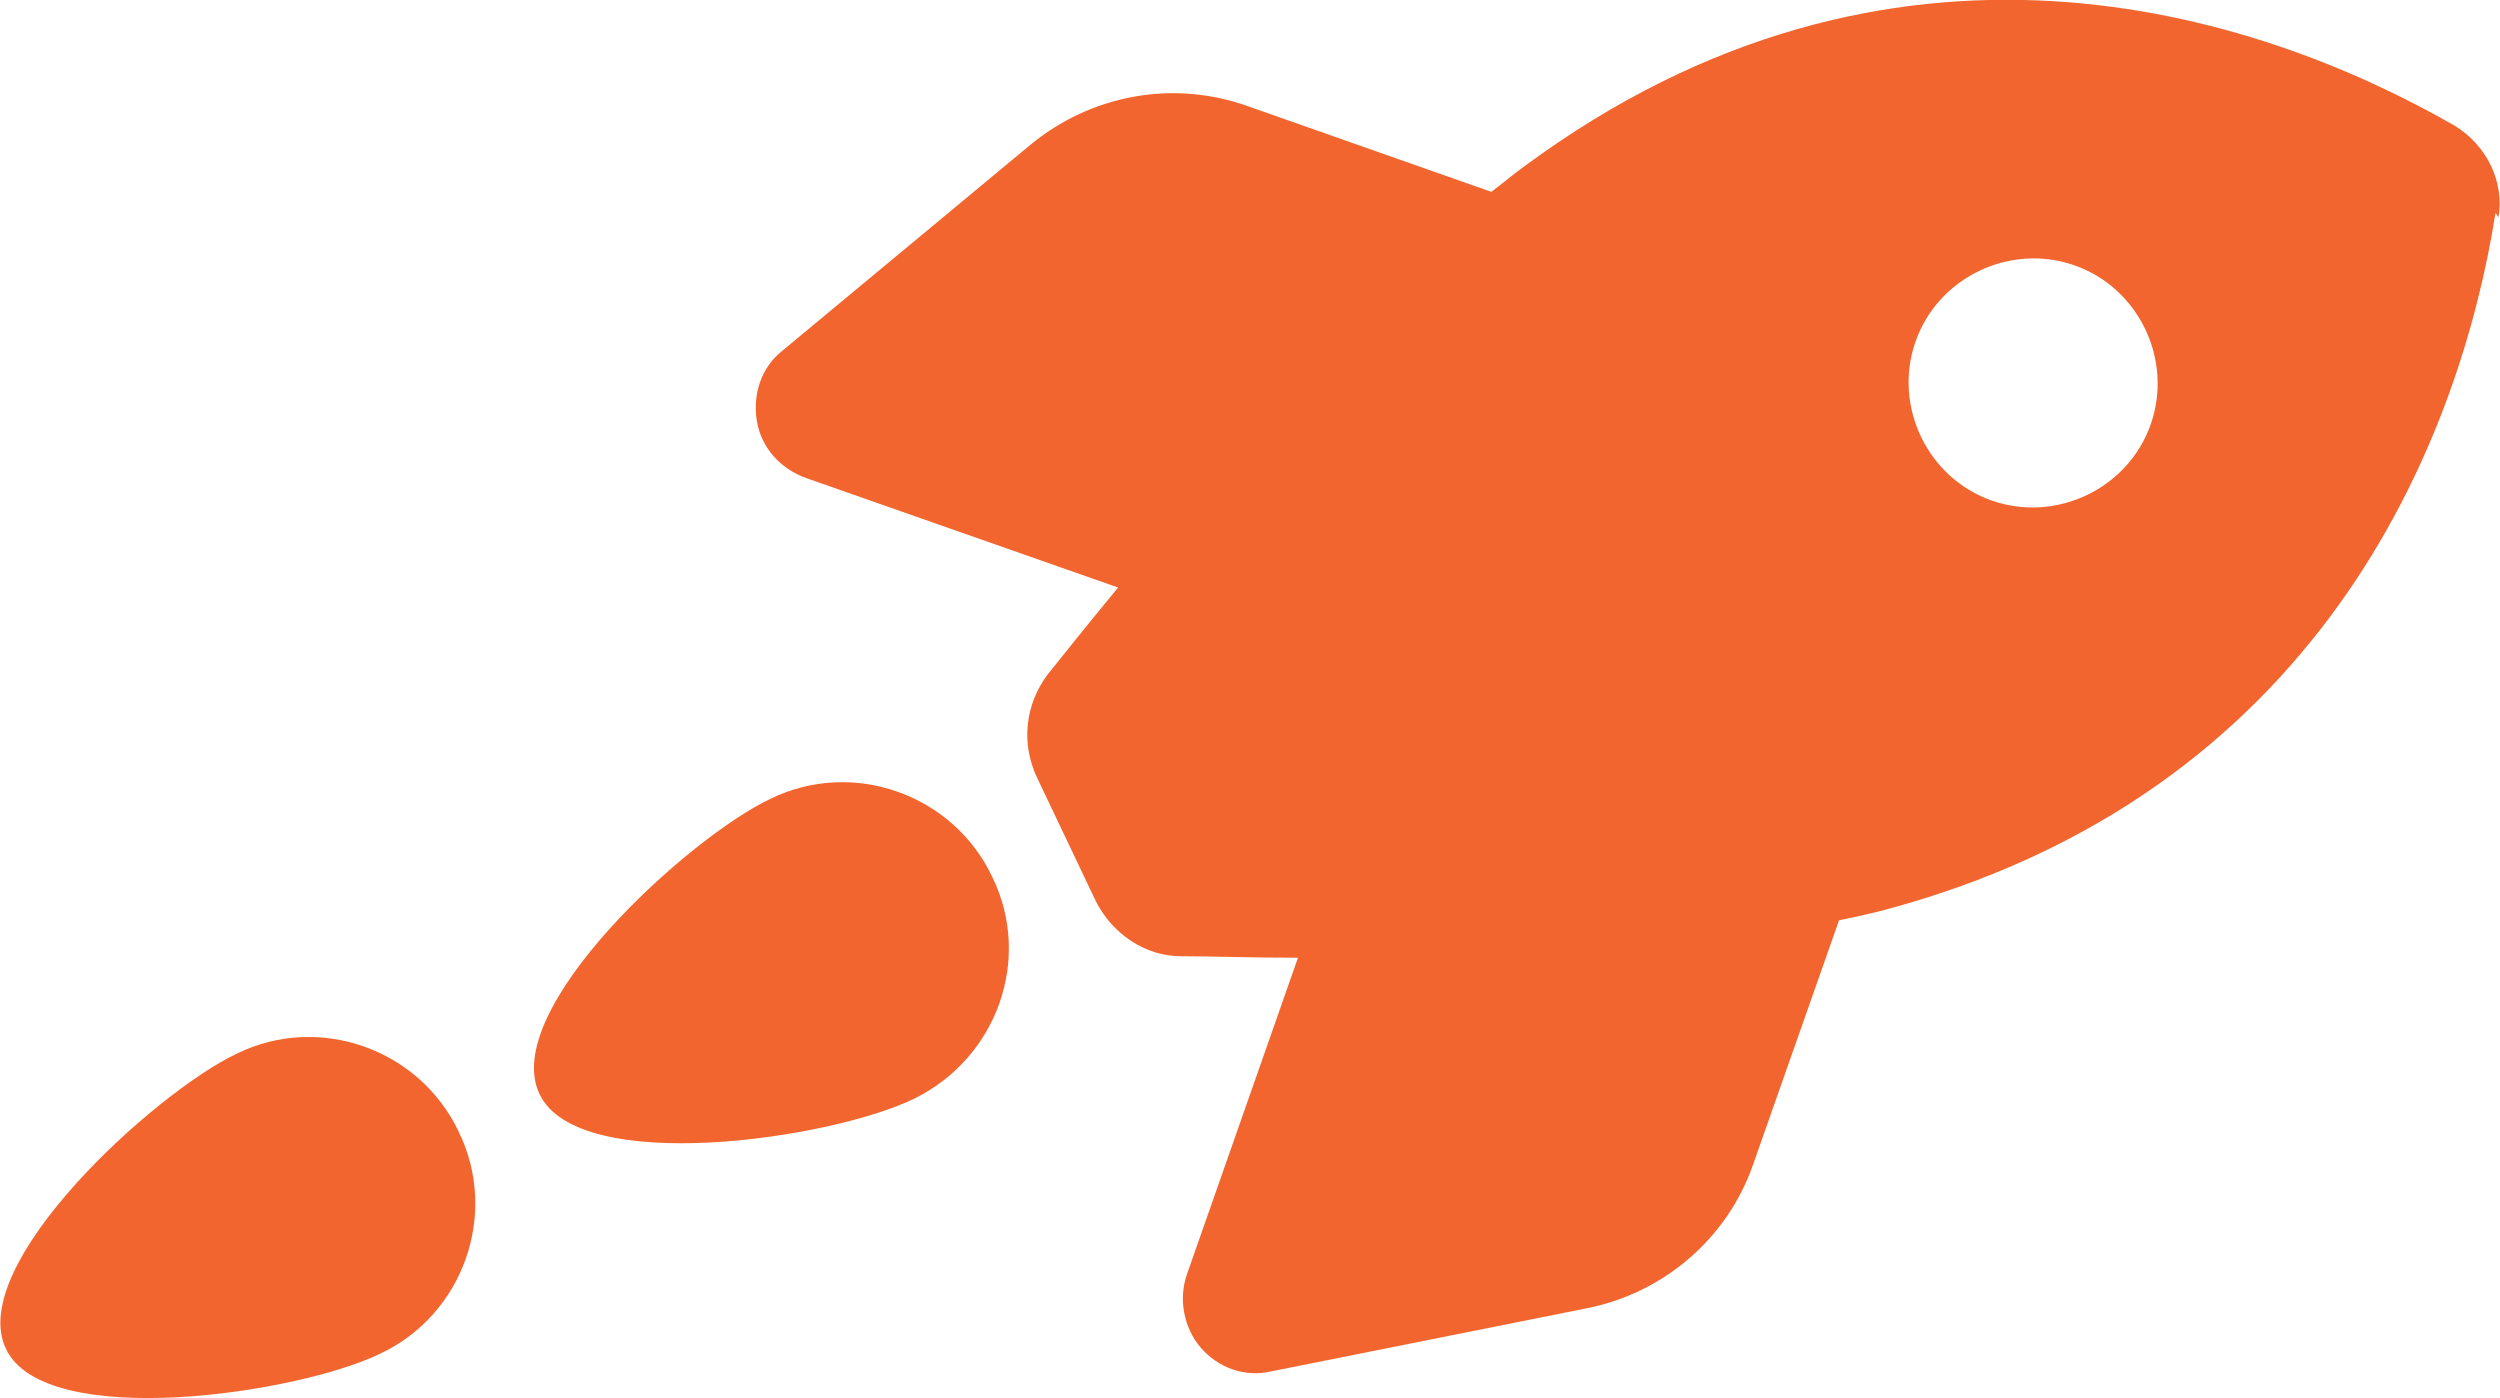
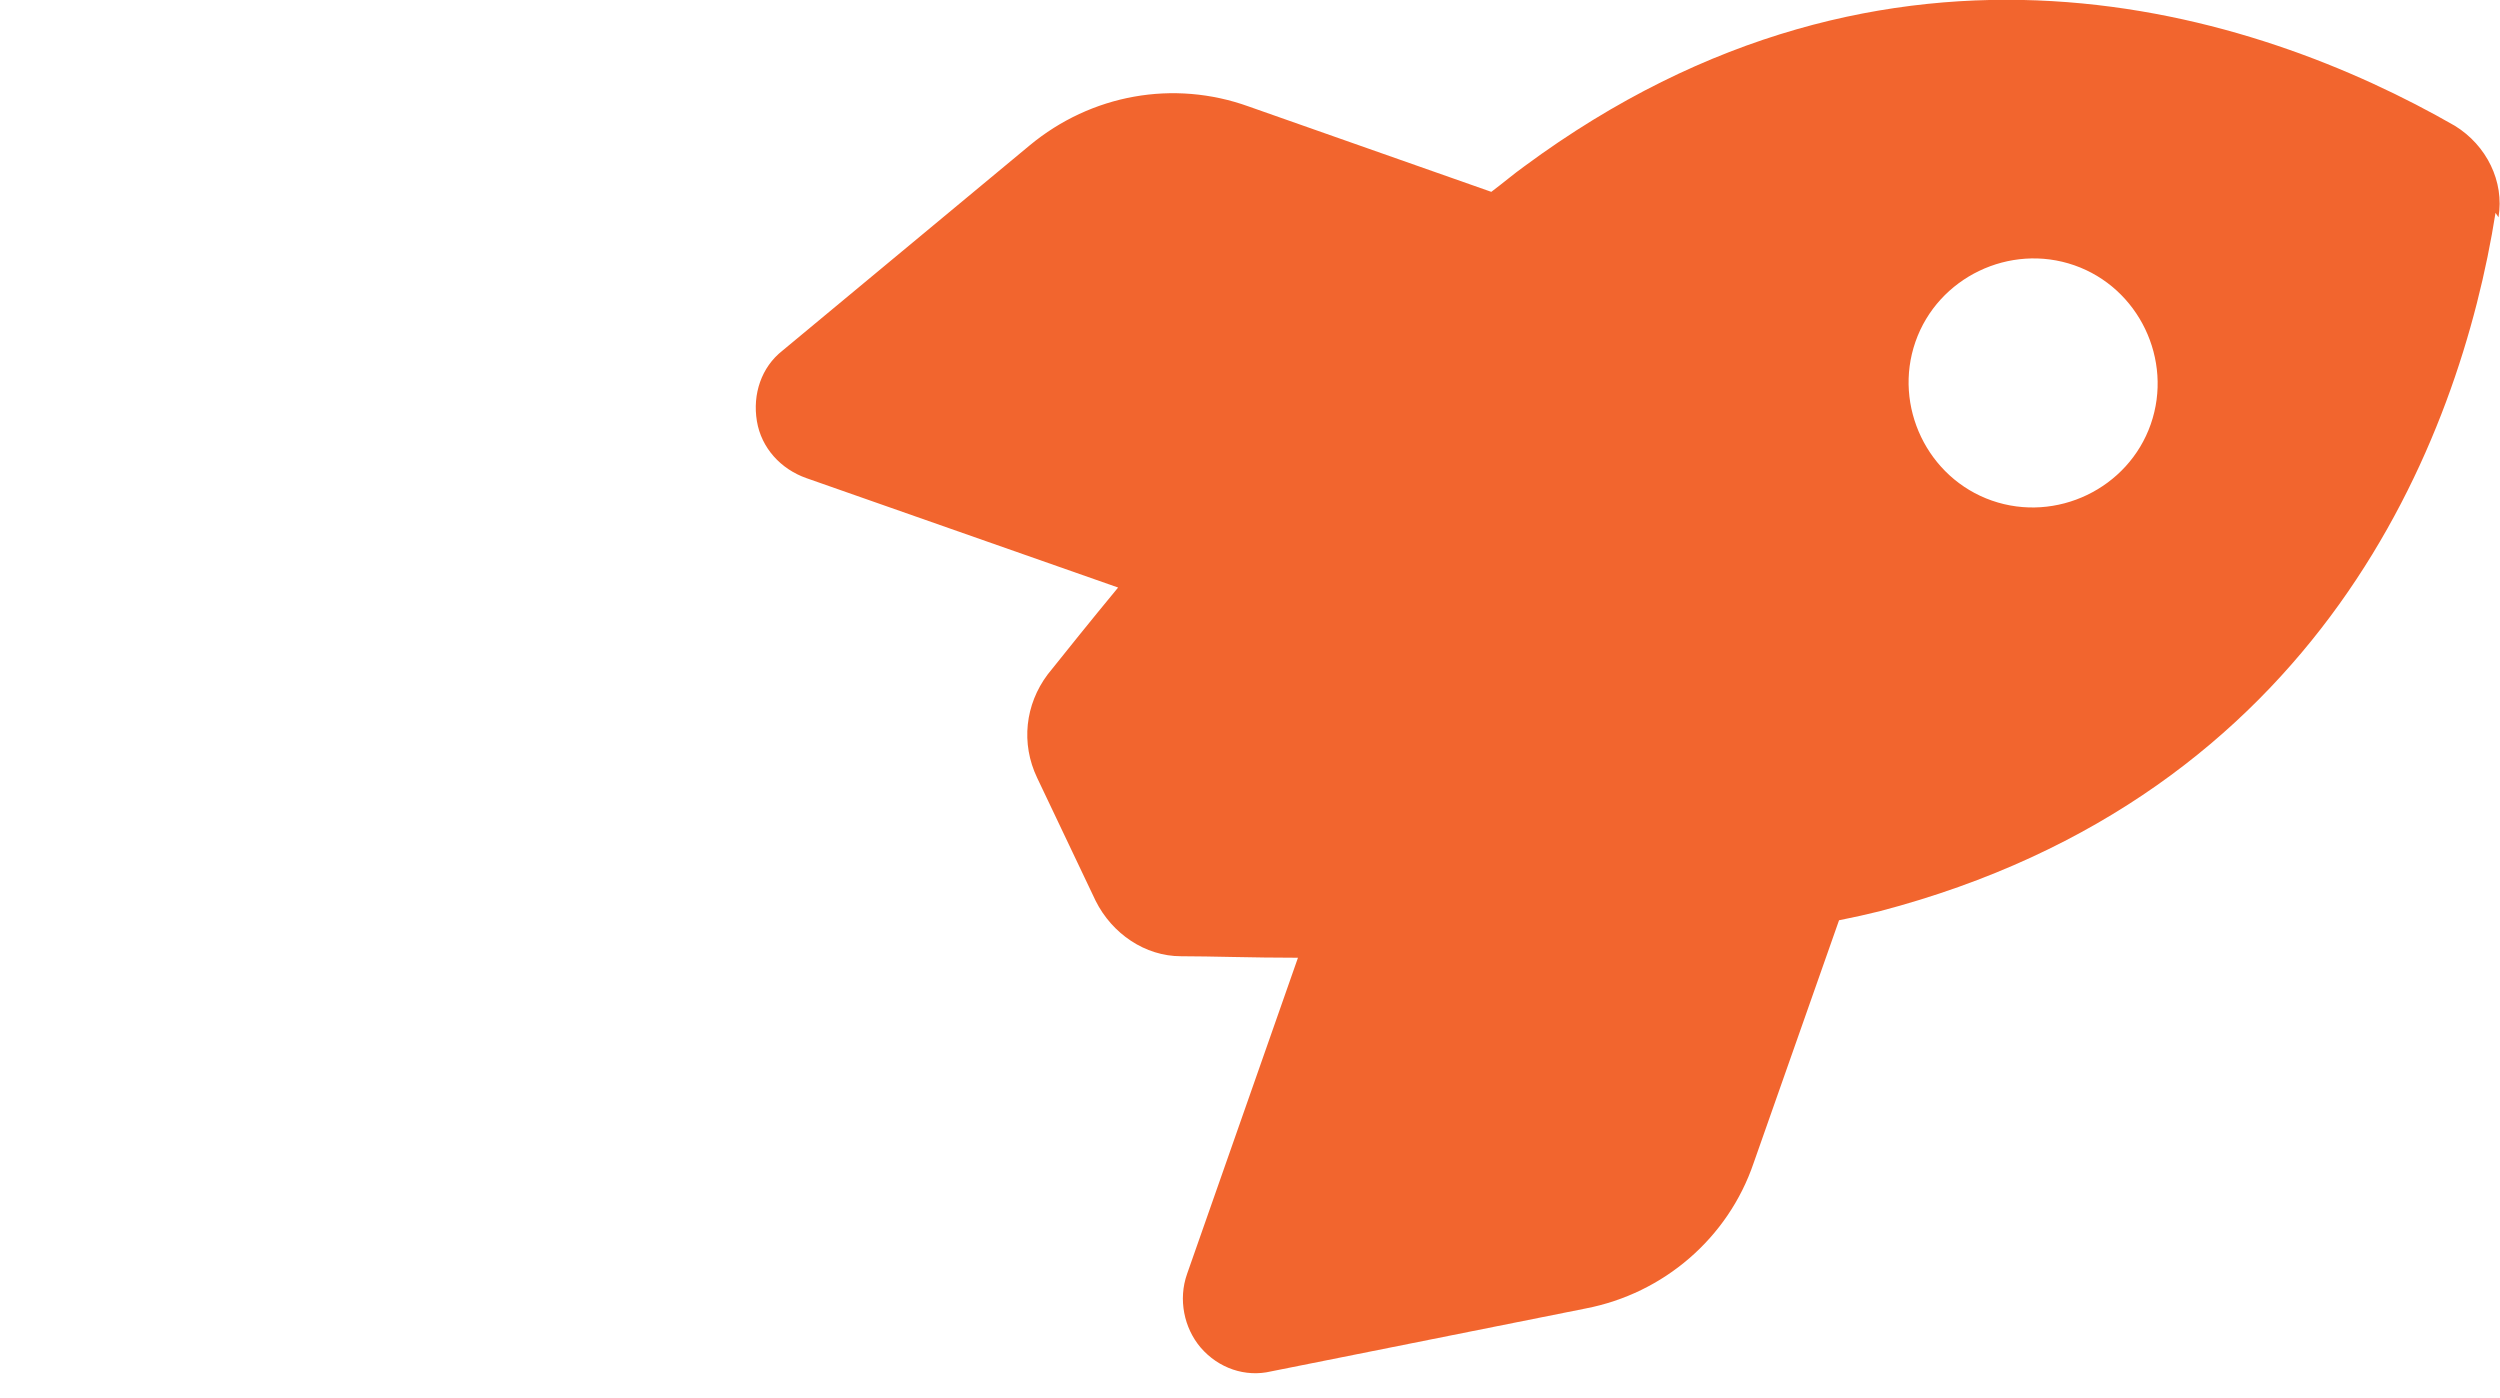
<svg xmlns="http://www.w3.org/2000/svg" version="1.1" viewBox="0 0 166.8 93.3">
  <defs>
    <style>
      .cls-1 {
        fill: #f2652e;
      }
    </style>
  </defs>
  <g>
    <g id="Layer_1">
      <g>
-         <path class="cls-1" d="M51.4,53.3c-5.5,2.6-18.1,14.1-15.4,19.7,2.6,5.5,19.5,3,25,.3s7.9-9.3,5.2-14.8c-2.6-5.5-9.3-7.9-14.8-5.2Z" />
-         <path class="cls-1" d="M15.8,70.3c-5.5,2.6-18.1,14.1-15.4,19.7,2.6,5.5,19.5,3,25,.3,5.5-2.6,7.9-9.3,5.2-14.8-2.6-5.5-9.3-7.9-14.8-5.2Z" />
+         <path class="cls-1" d="M15.8,70.3Z" />
        <path class="cls-1" d="M166.7,14.5c.4-2.4-.8-4.8-2.9-6.1-13.4-7.7-37.6-15.4-62.1,2.7-.7.5-1.4,1.1-2.2,1.7l-16.2-5.7c-5-1.8-10.5-.8-14.6,2.6l-16.5,13.7c-1.4,1.1-2,2.9-1.7,4.7.3,1.8,1.6,3.2,3.3,3.8l20.8,7.3c-1.9,2.3-3.5,4.3-4.7,5.8-1.5,2-1.8,4.6-.7,6.9l3.9,8.2h0c1.1,2.2,3.3,3.7,5.7,3.7,2,0,4.7.1,7.8.1l-7.4,21.1c-.6,1.7-.2,3.6.9,4.9,1.2,1.4,3,2,4.7,1.6l21-4.2c5.2-1,9.5-4.7,11.2-9.7l5.7-16.2c1-.2,1.9-.4,2.7-.6,29.4-7.7,38.7-31.4,41.1-46.6ZM132.9,33.4c-4.3-1.5-6.6-6.3-5.1-10.6s6.3-6.6,10.6-5.1c4.3,1.5,6.6,6.3,5.1,10.6s-6.3,6.6-10.6,5.1Z" />
      </g>
    </g>
  </g>
</svg>